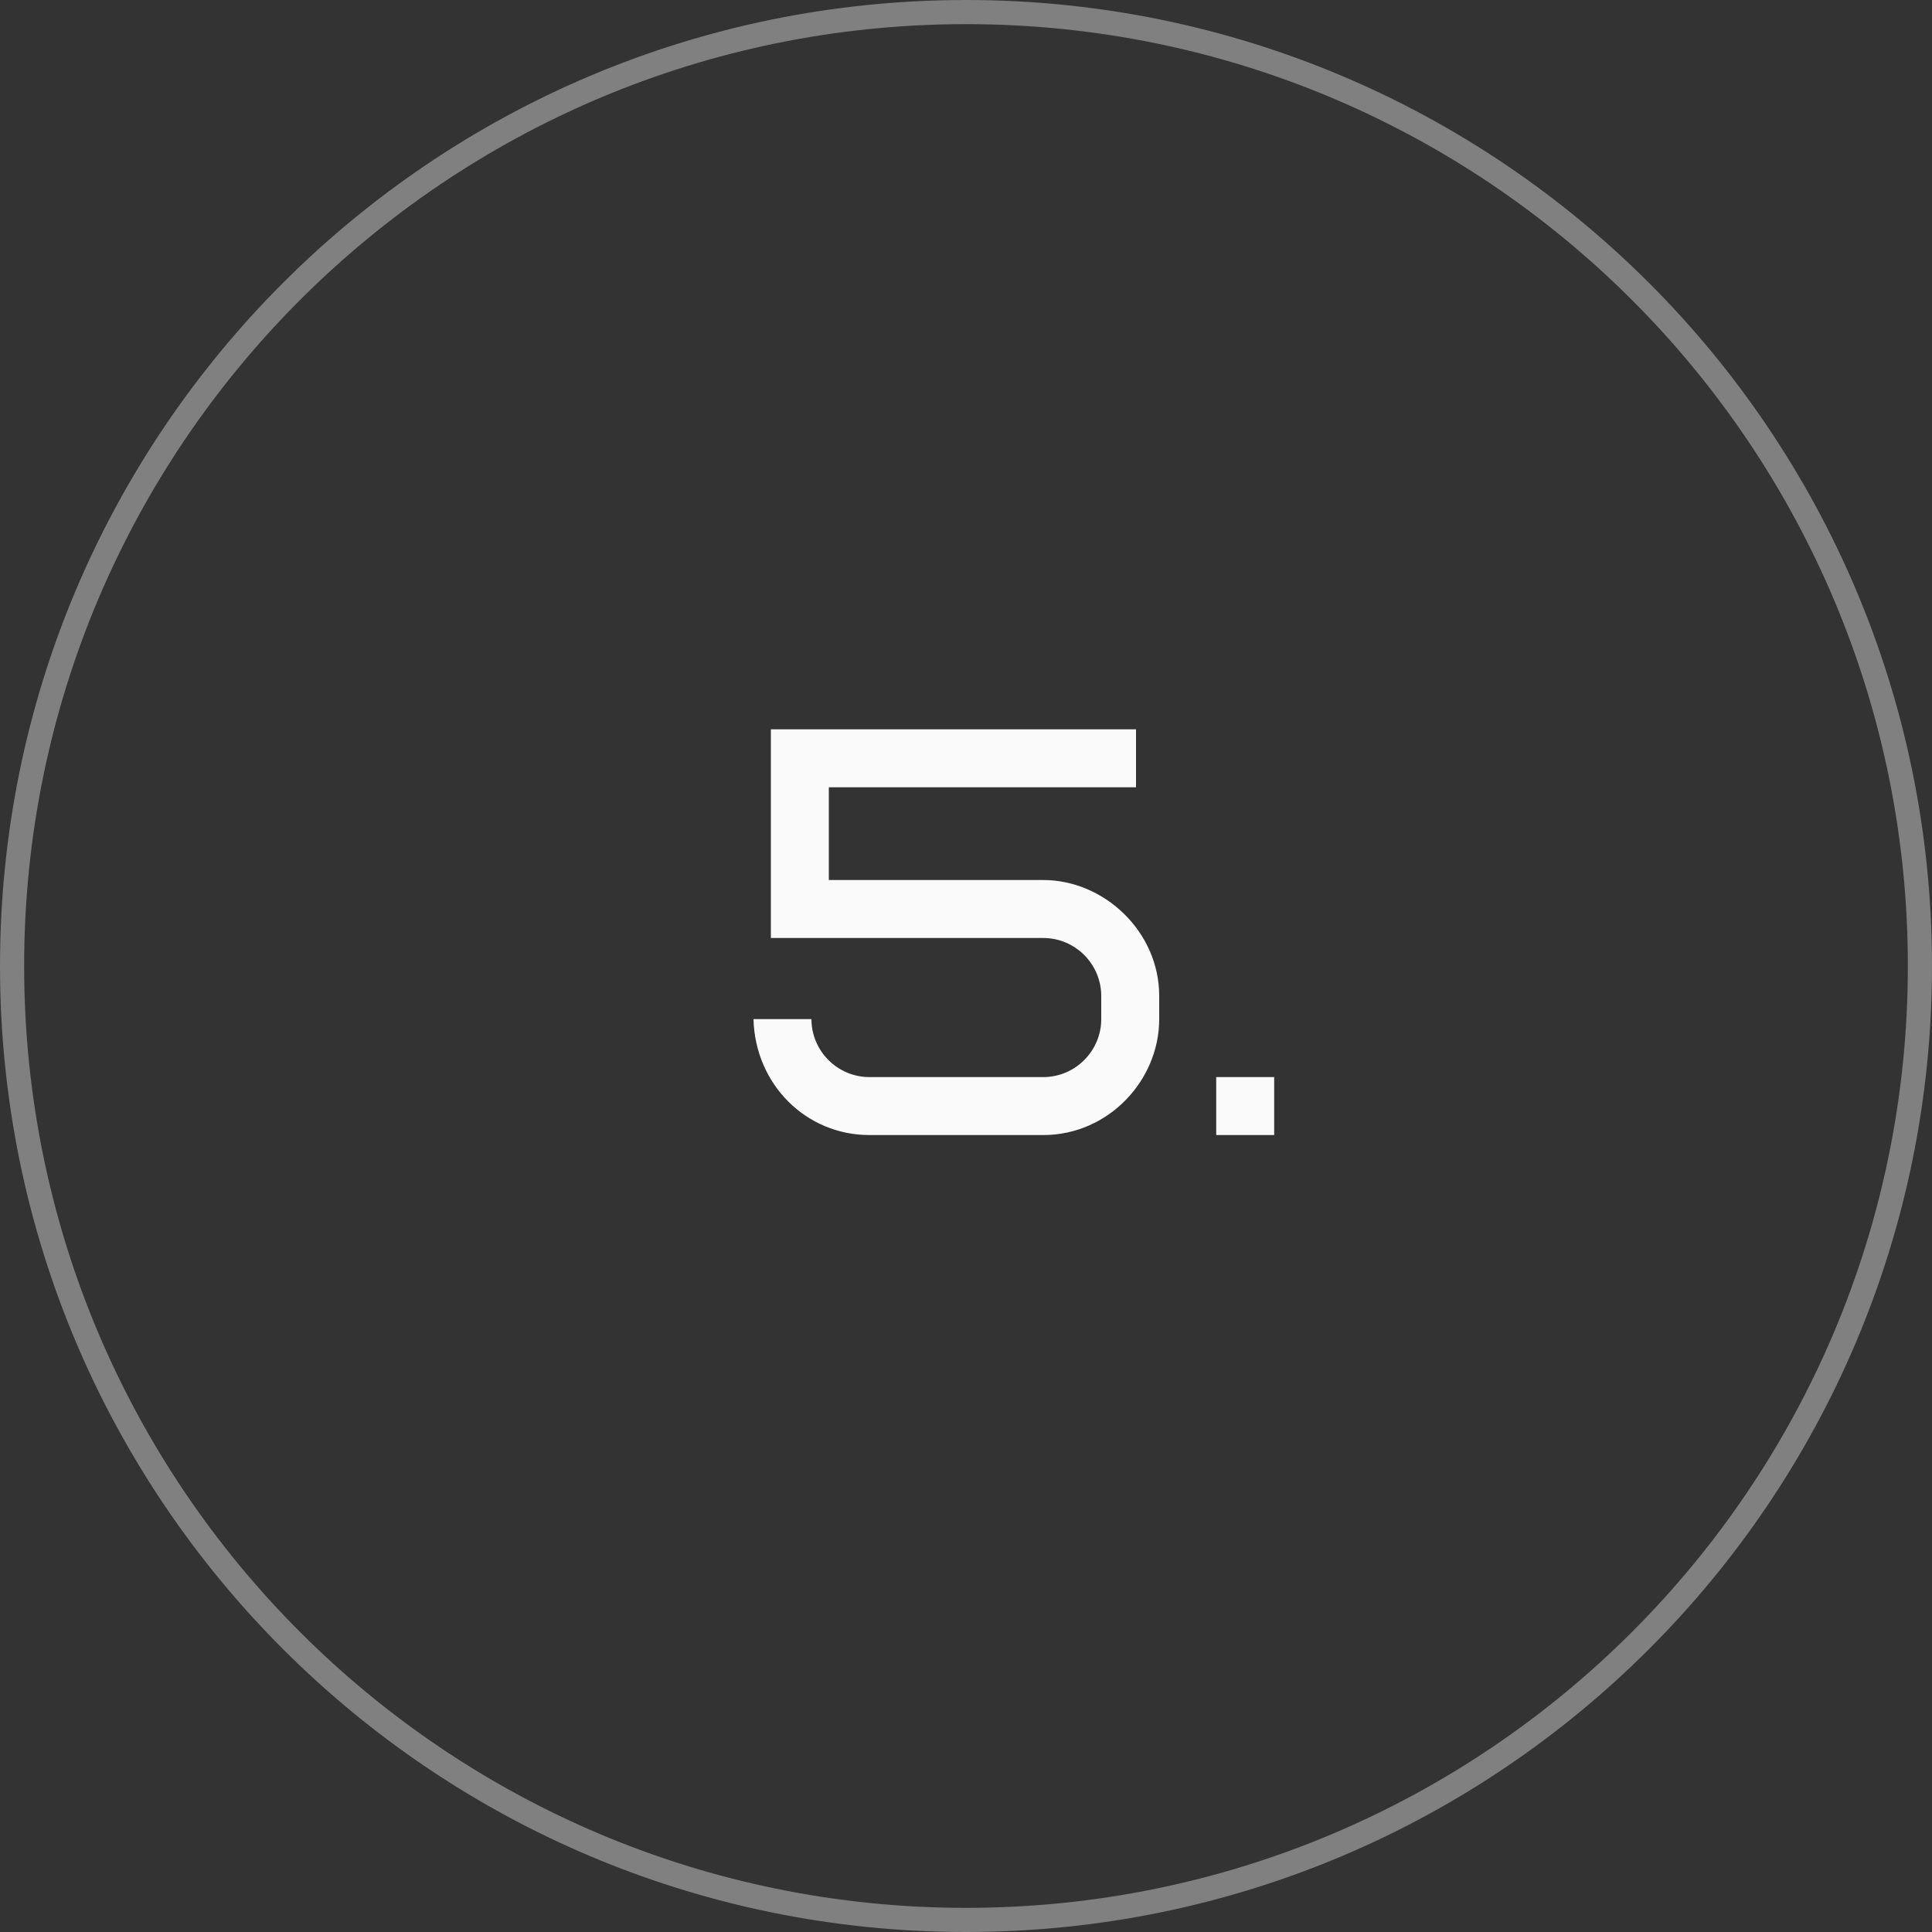
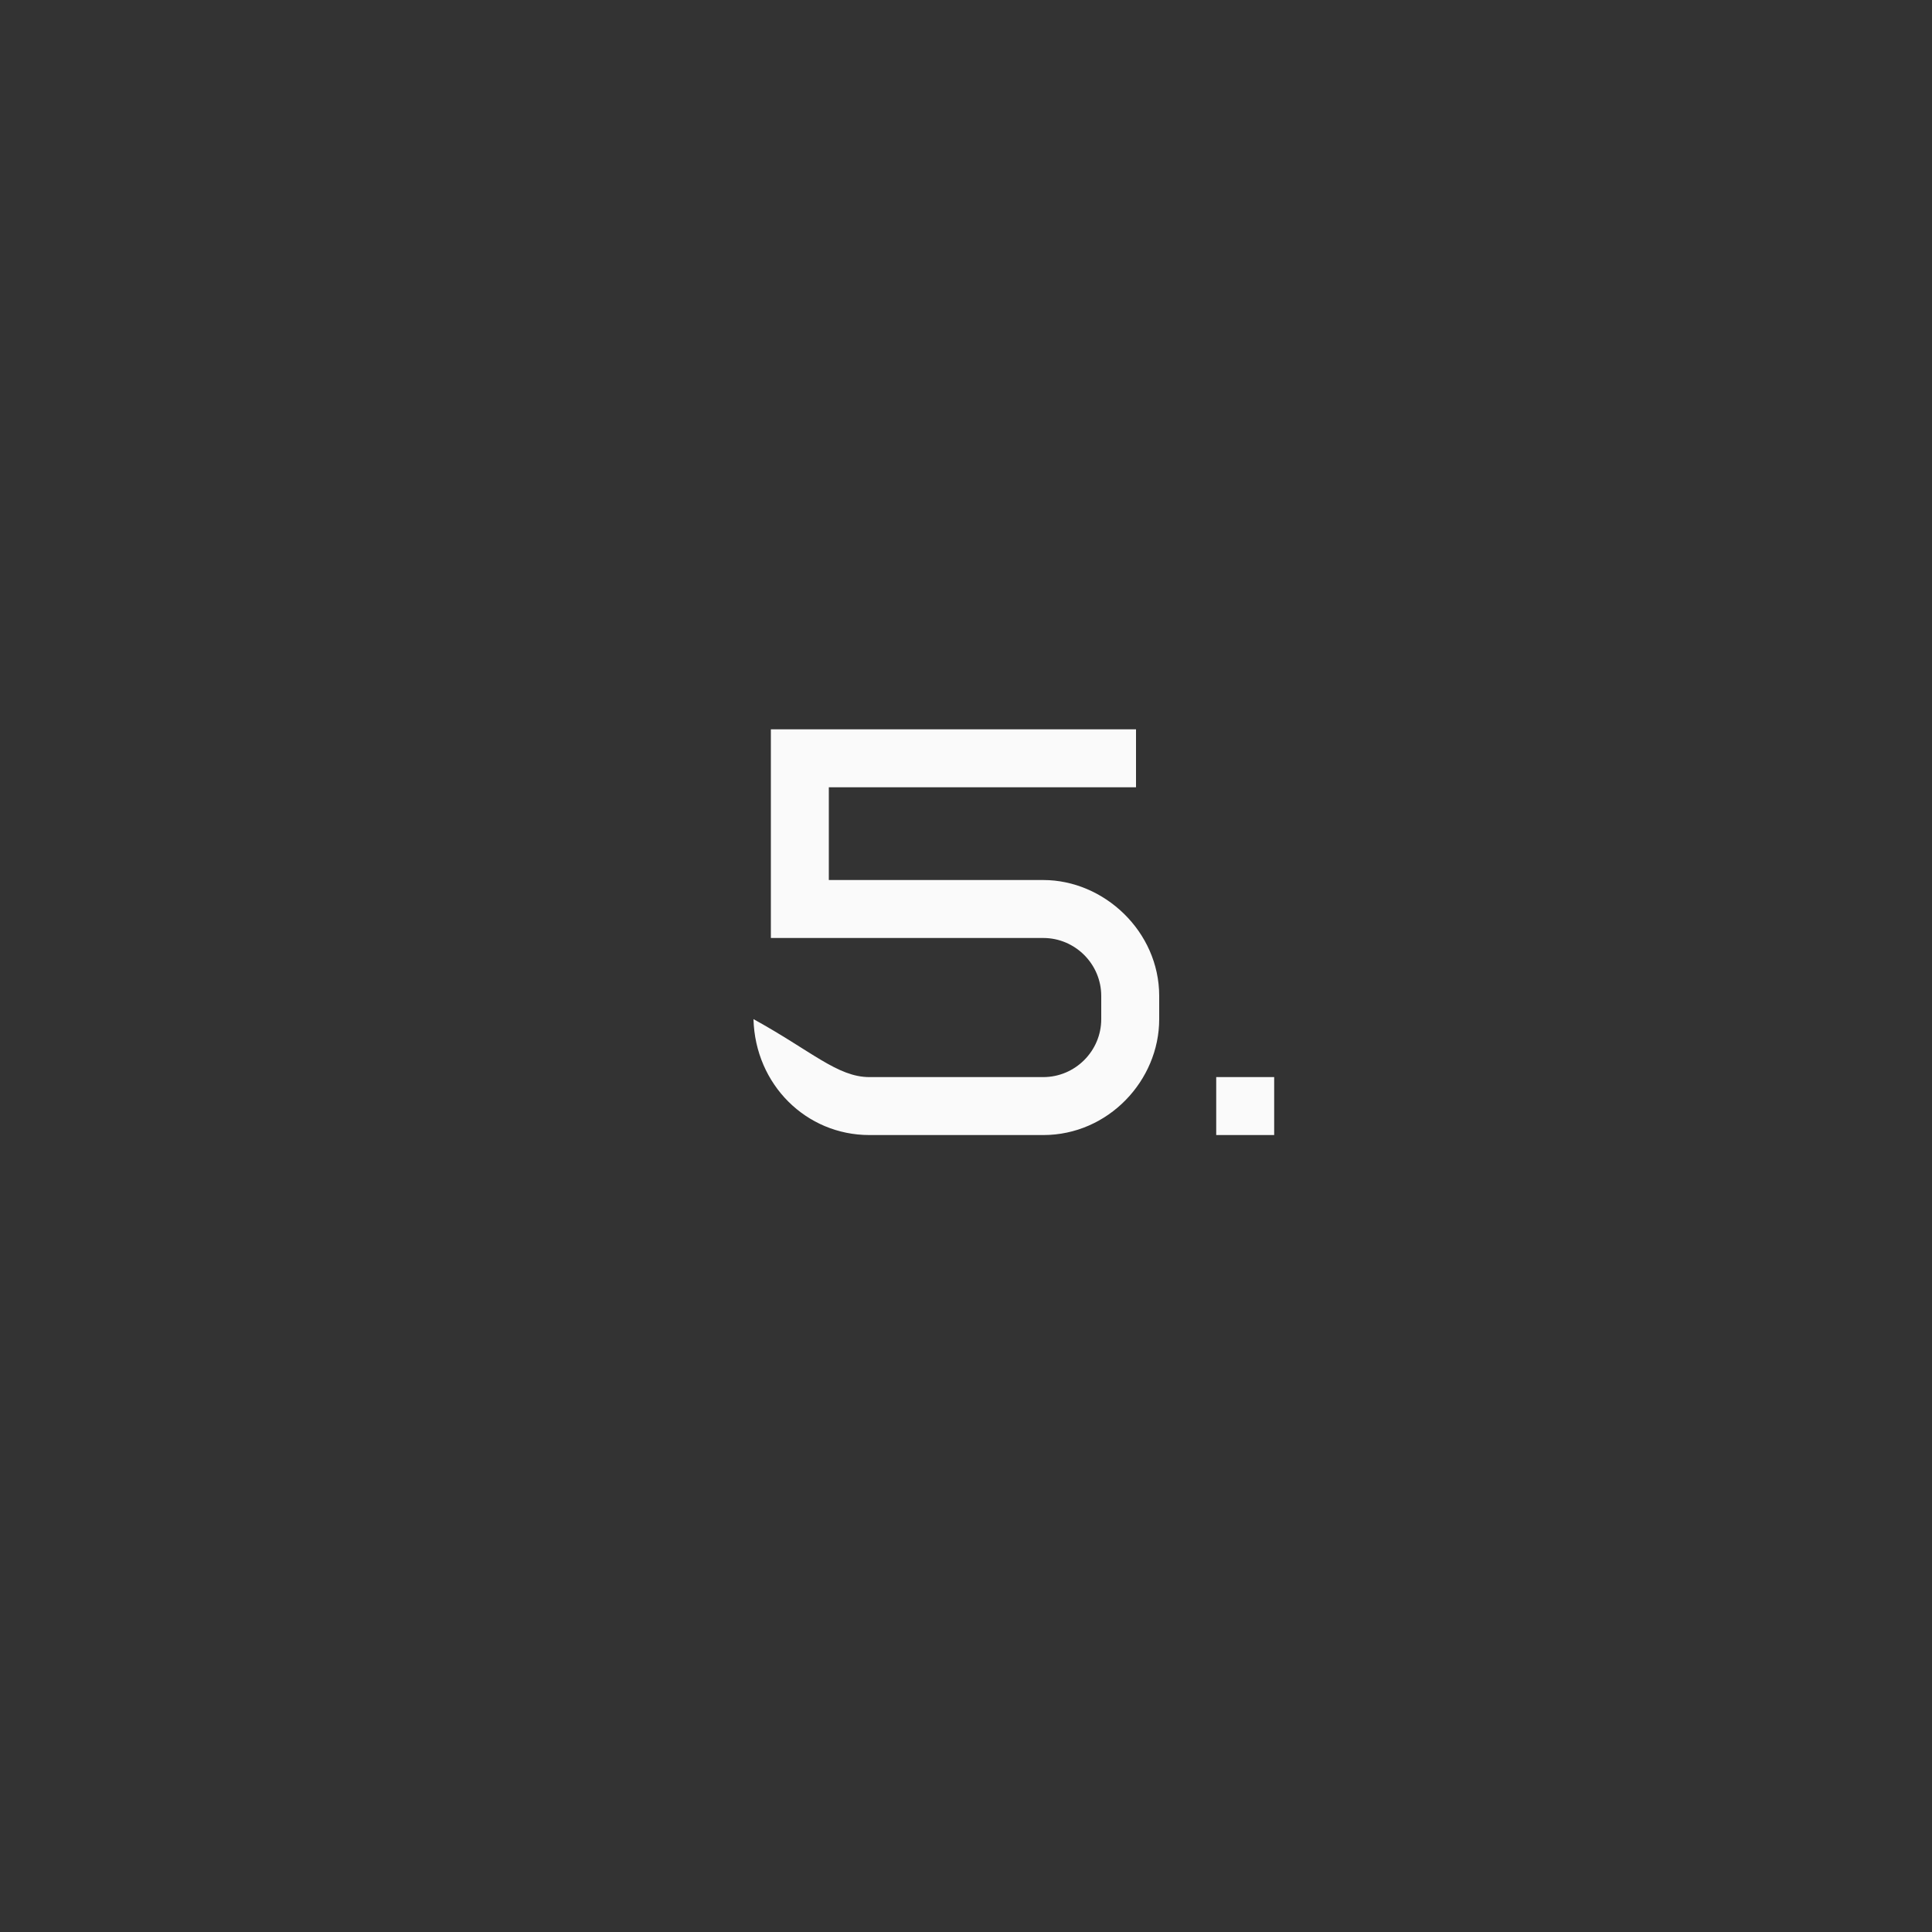
<svg xmlns="http://www.w3.org/2000/svg" width="80" height="80" viewBox="0 0 80 80" fill="none">
  <rect x="0" y="0" width="80" height="80" fill="#333333" stroke="none" />
  <g clip-path="url(#clip0_204_628)">
-     <path d="M47.04 32.6H34.32V36.44H43.2C45.72 36.44 48 38.576 48 41.24V42.2C48 44.744 45.888 47 43.2 47H36C33.384 47 31.272 44.912 31.2 42.2H33.6C33.6 43.52 34.68 44.6 36 44.6H43.2C44.52 44.6 45.6 43.52 45.6 42.2V41.24C45.6 39.92 44.52 38.84 43.2 38.84H31.92V30.2H47.04V32.6ZM50.361 47V44.6H52.761V47H50.361Z" fill="#FAFAFA" />
-     <path d="M40 79.5C61.815 79.5 79.5 61.815 79.5 40C79.5 18.185 61.815 0.5 40 0.5C18.185 0.5 0.5 18.185 0.5 40C0.5 61.815 18.185 79.5 40 79.5Z" stroke="#808080" />
+     <path d="M47.04 32.6H34.32V36.44H43.2C45.72 36.44 48 38.576 48 41.24V42.2C48 44.744 45.888 47 43.2 47H36C33.384 47 31.272 44.912 31.2 42.2C33.6 43.52 34.68 44.6 36 44.6H43.2C44.52 44.6 45.6 43.52 45.6 42.2V41.24C45.6 39.92 44.52 38.84 43.2 38.84H31.92V30.2H47.04V32.6ZM50.361 47V44.6H52.761V47H50.361Z" fill="#FAFAFA" />
  </g>
  <defs>
    <clipPath id="clip0_204_628">
      <rect width="80" height="80" fill="white" />
    </clipPath>
  </defs>
</svg>